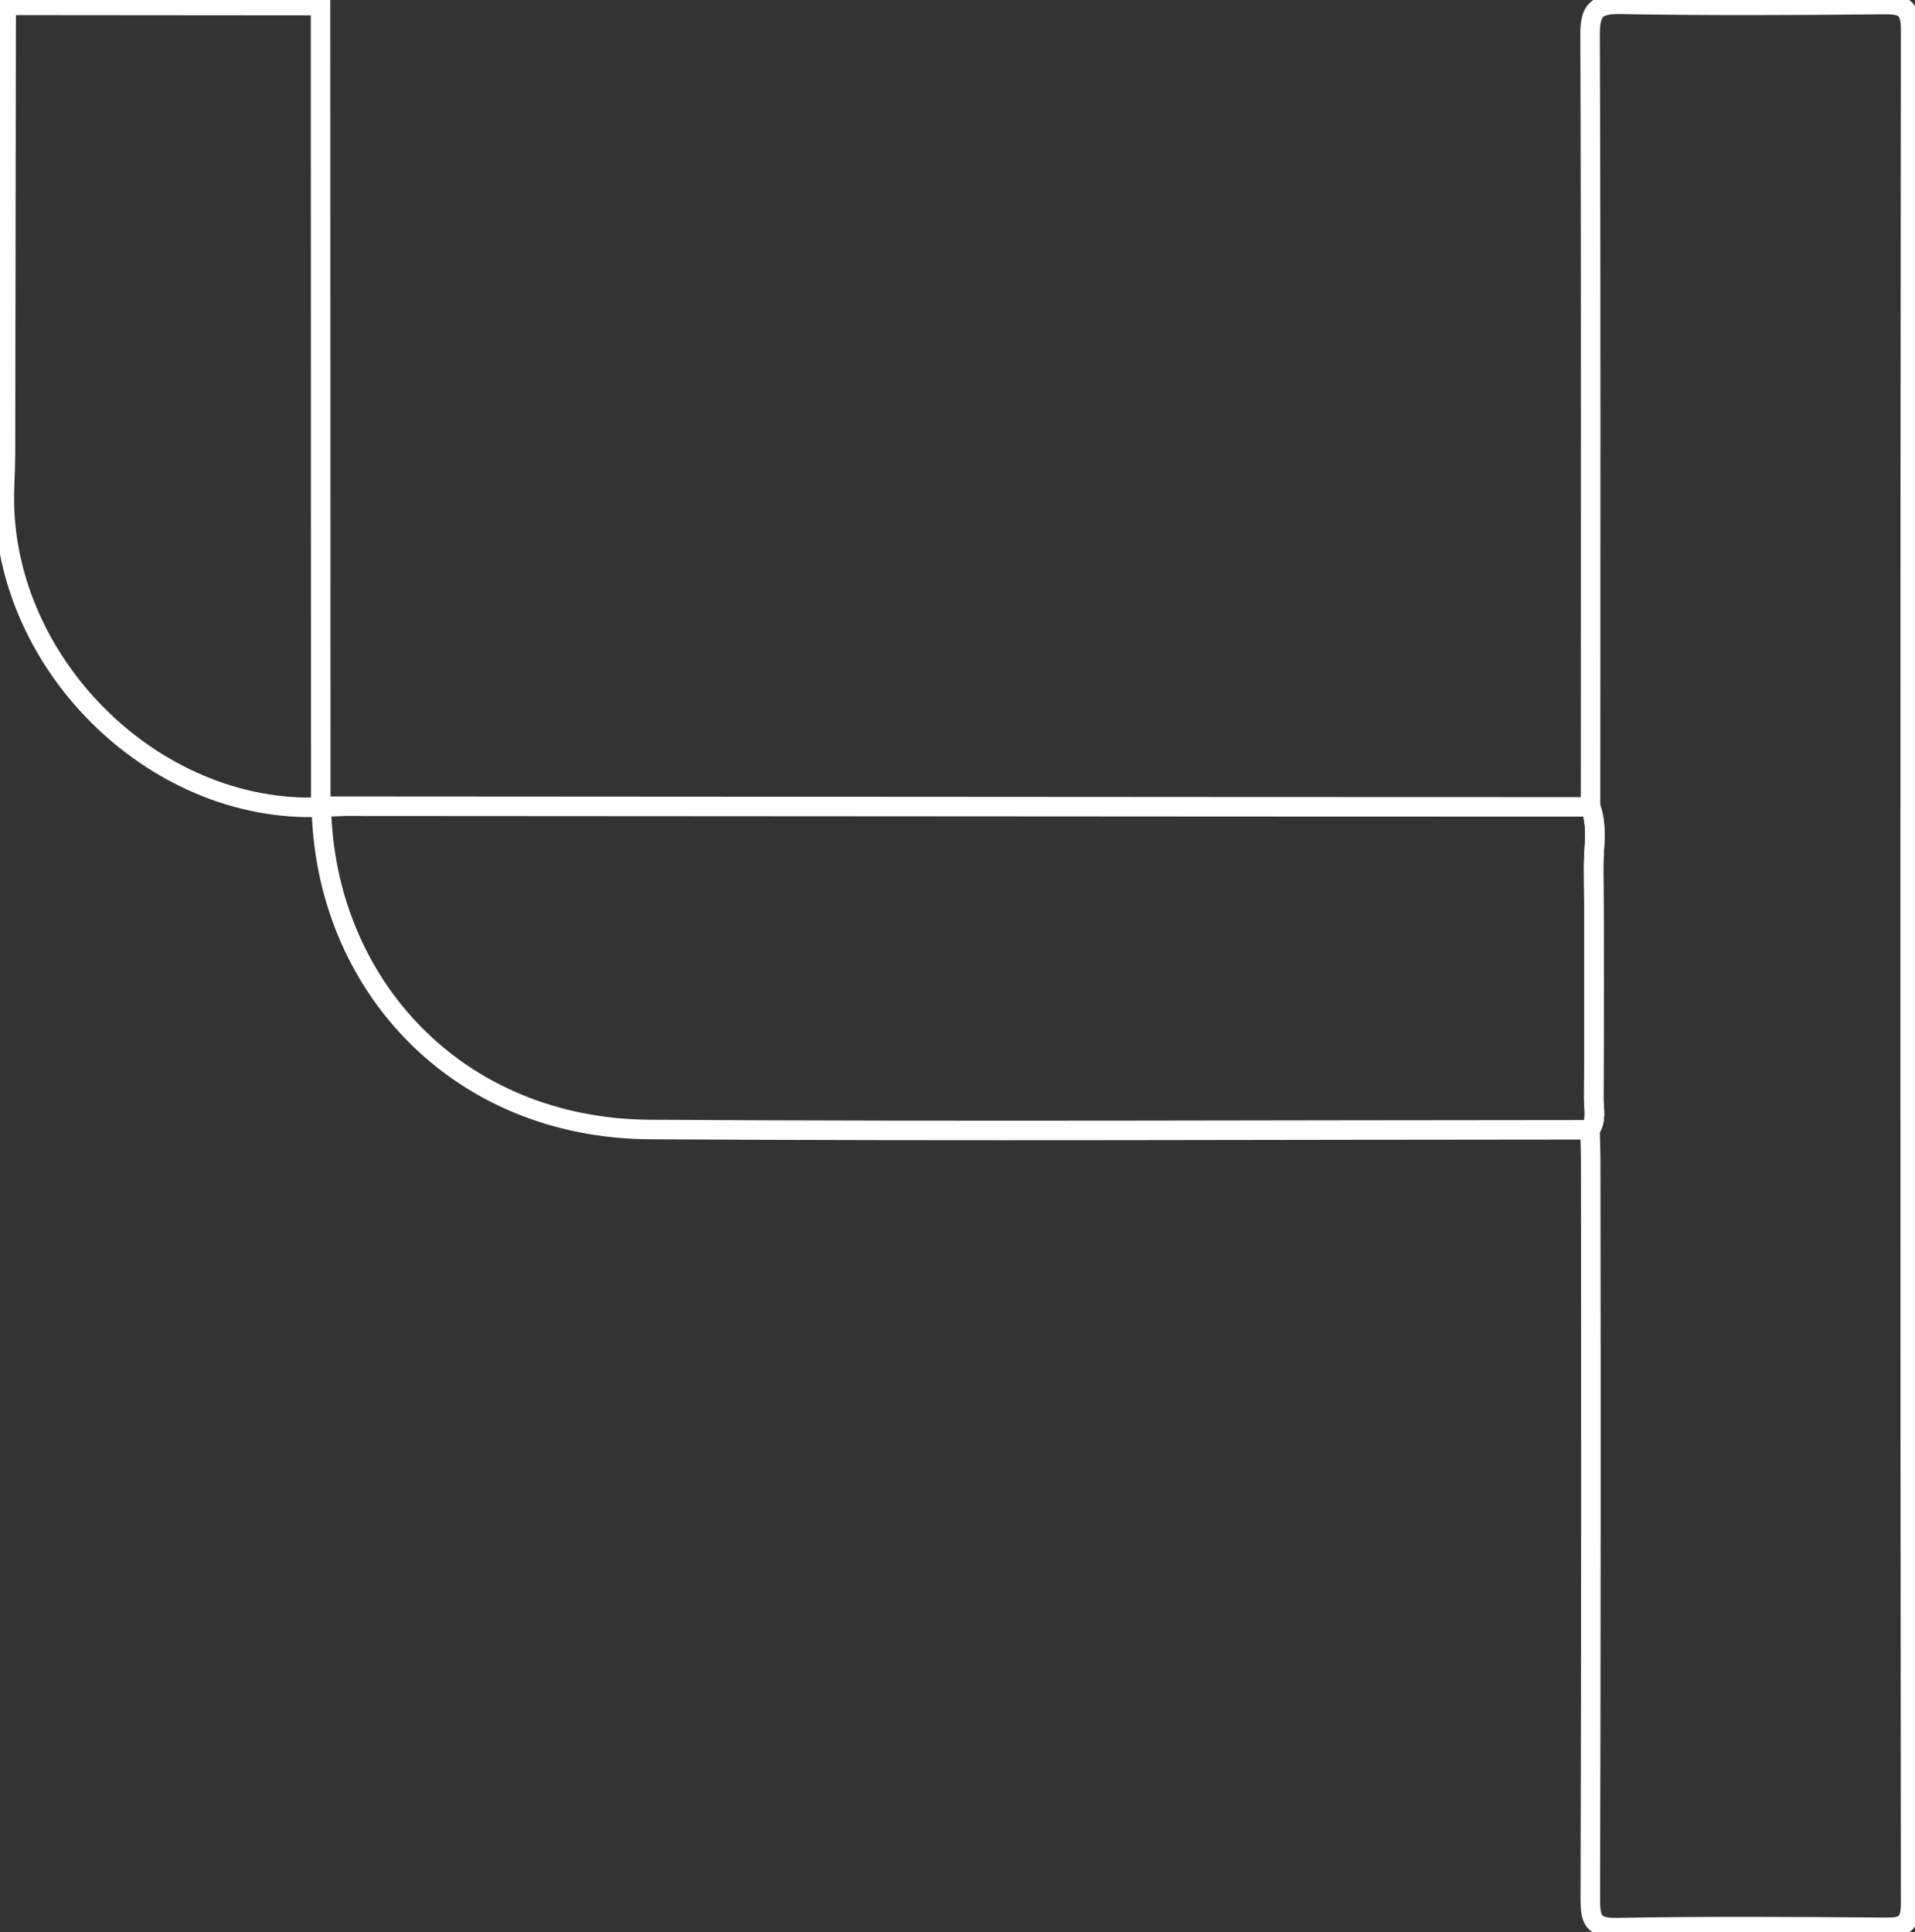
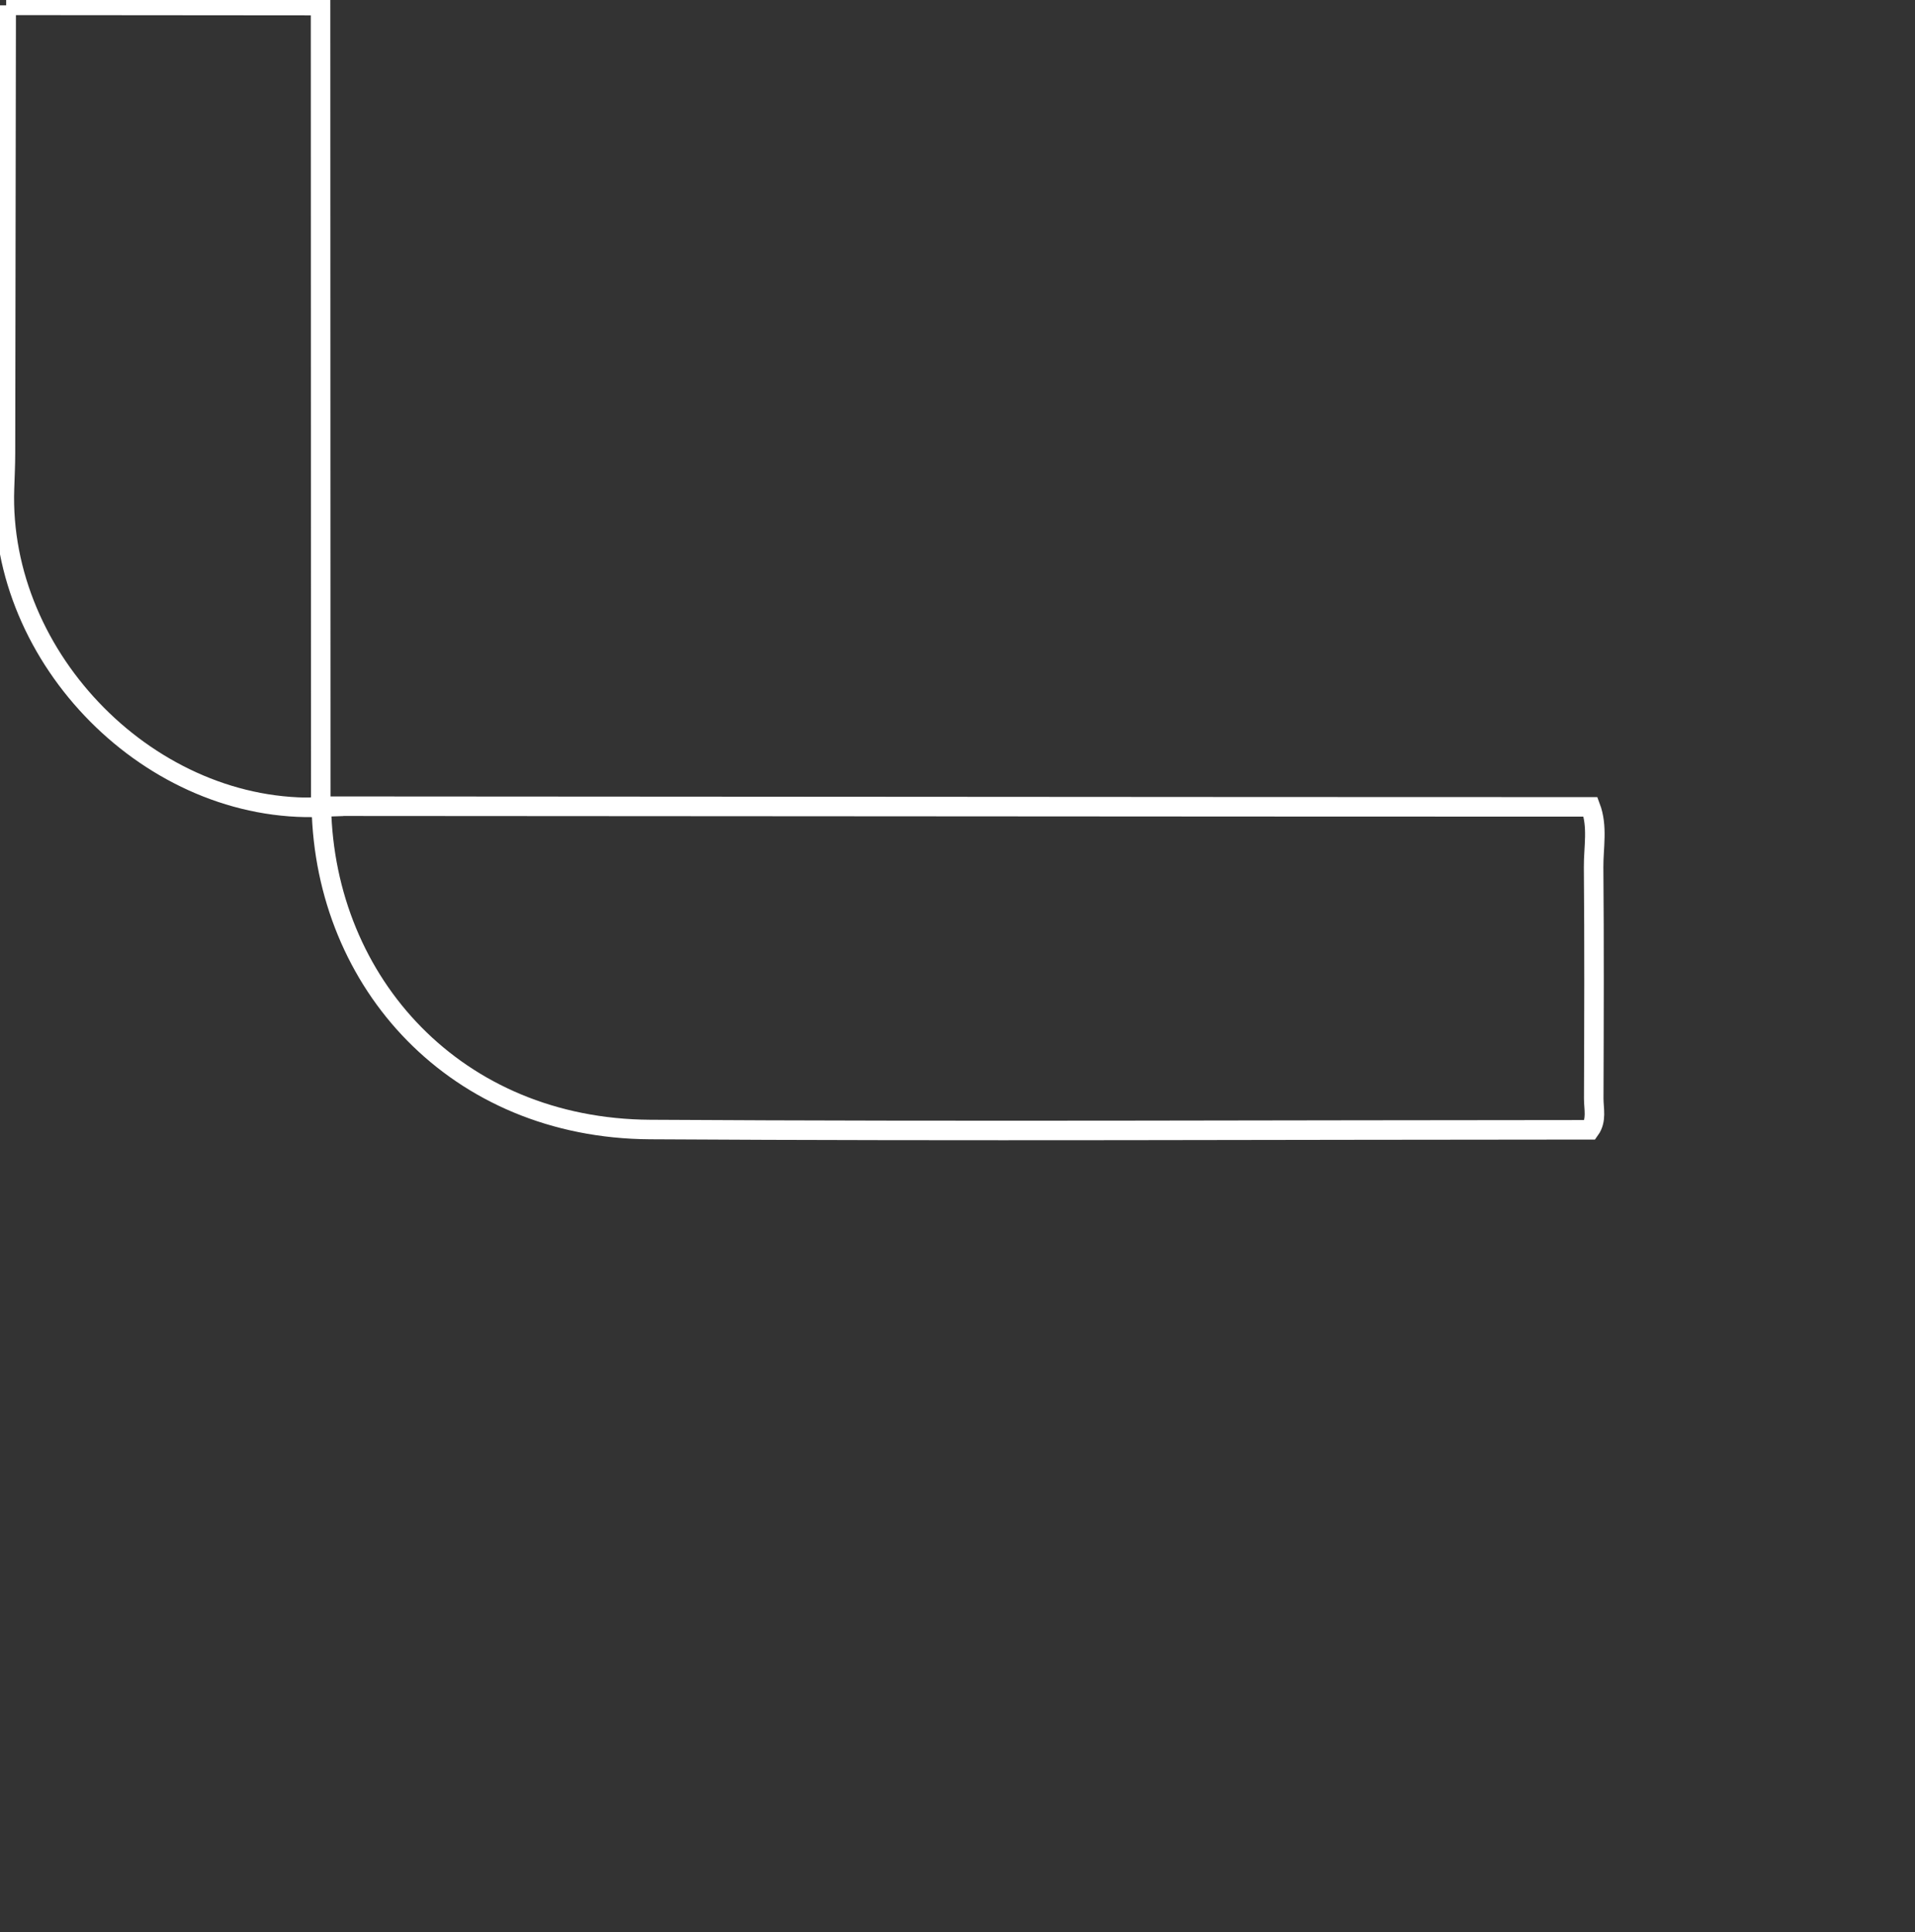
<svg xmlns="http://www.w3.org/2000/svg" width="196.146" height="197.87" viewBox="0 0 196.146 197.87">
  <rect x="0" y="0" width="196.146" height="197.87" fill="#333333" stroke="none" />
  <defs>
    <clipPath id="a">
      <path d="M0,0H196.146V-197.87H0Z" fill="none" />
    </clipPath>
  </defs>
  <g transform="translate(0 197.87)">
    <g clip-path="url(#a)">
      <g transform="translate(162.913 -115.231)">
-         <path d="M0,0C0-26.363.049-52.727-.046-79.089c-.01-2.548.677-3.148,3.129-3.106,8.977.153,17.959.109,26.937.022,1.917-.019,2.769.241,2.767,2.534q-.1,95.994,0,191.989c0,2.139-.774,2.422-2.588,2.407-9.178-.076-18.359-.133-27.535.031-2.419.043-2.693-.845-2.688-2.934q.1-37.732.039-75.466c0-1.106-.048-2.212-.074-3.316.712-.991.385-2.13.389-3.2.028-7.9.056-15.792-.012-23.687C.3,4.127.761,2.025,0,0Z" fill="none" stroke="#fff" stroke-width="2" />
-       </g>
+         </g>
      <g transform="translate(162.913 -115.231)">
        <path d="M0,0C.761,2.025.3,4.127.315,6.186c.068,7.9.04,15.791.012,23.687,0,1.069.323,2.208-.389,3.2-32.089.008-64.179.167-96.266-.028-19.87-.121-33.3-14.98-33.67-33.018l-.059-.06.6-.037,94.778.059Q-17.342,0,0,0Z" fill="none" stroke="#fff" stroke-width="2" />
      </g>
      <g transform="translate(0.633 -197.324)">
-         <path d="M0,0,32.2.027l.021,82.032.058.06C14.918,82.853-.789,67-.174,49.492c.036-1.205.1-2.409.1-3.614Q-.028,22.938,0,0Z" fill="none" stroke="#fff" stroke-width="2" />
+         <path d="M0,0,32.2.027l.021,82.032.058.06C14.918,82.853-.789,67-.174,49.492c.036-1.205.1-2.409.1-3.614Q-.028,22.938,0,0" fill="none" stroke="#fff" stroke-width="2" />
      </g>
    </g>
  </g>
</svg>